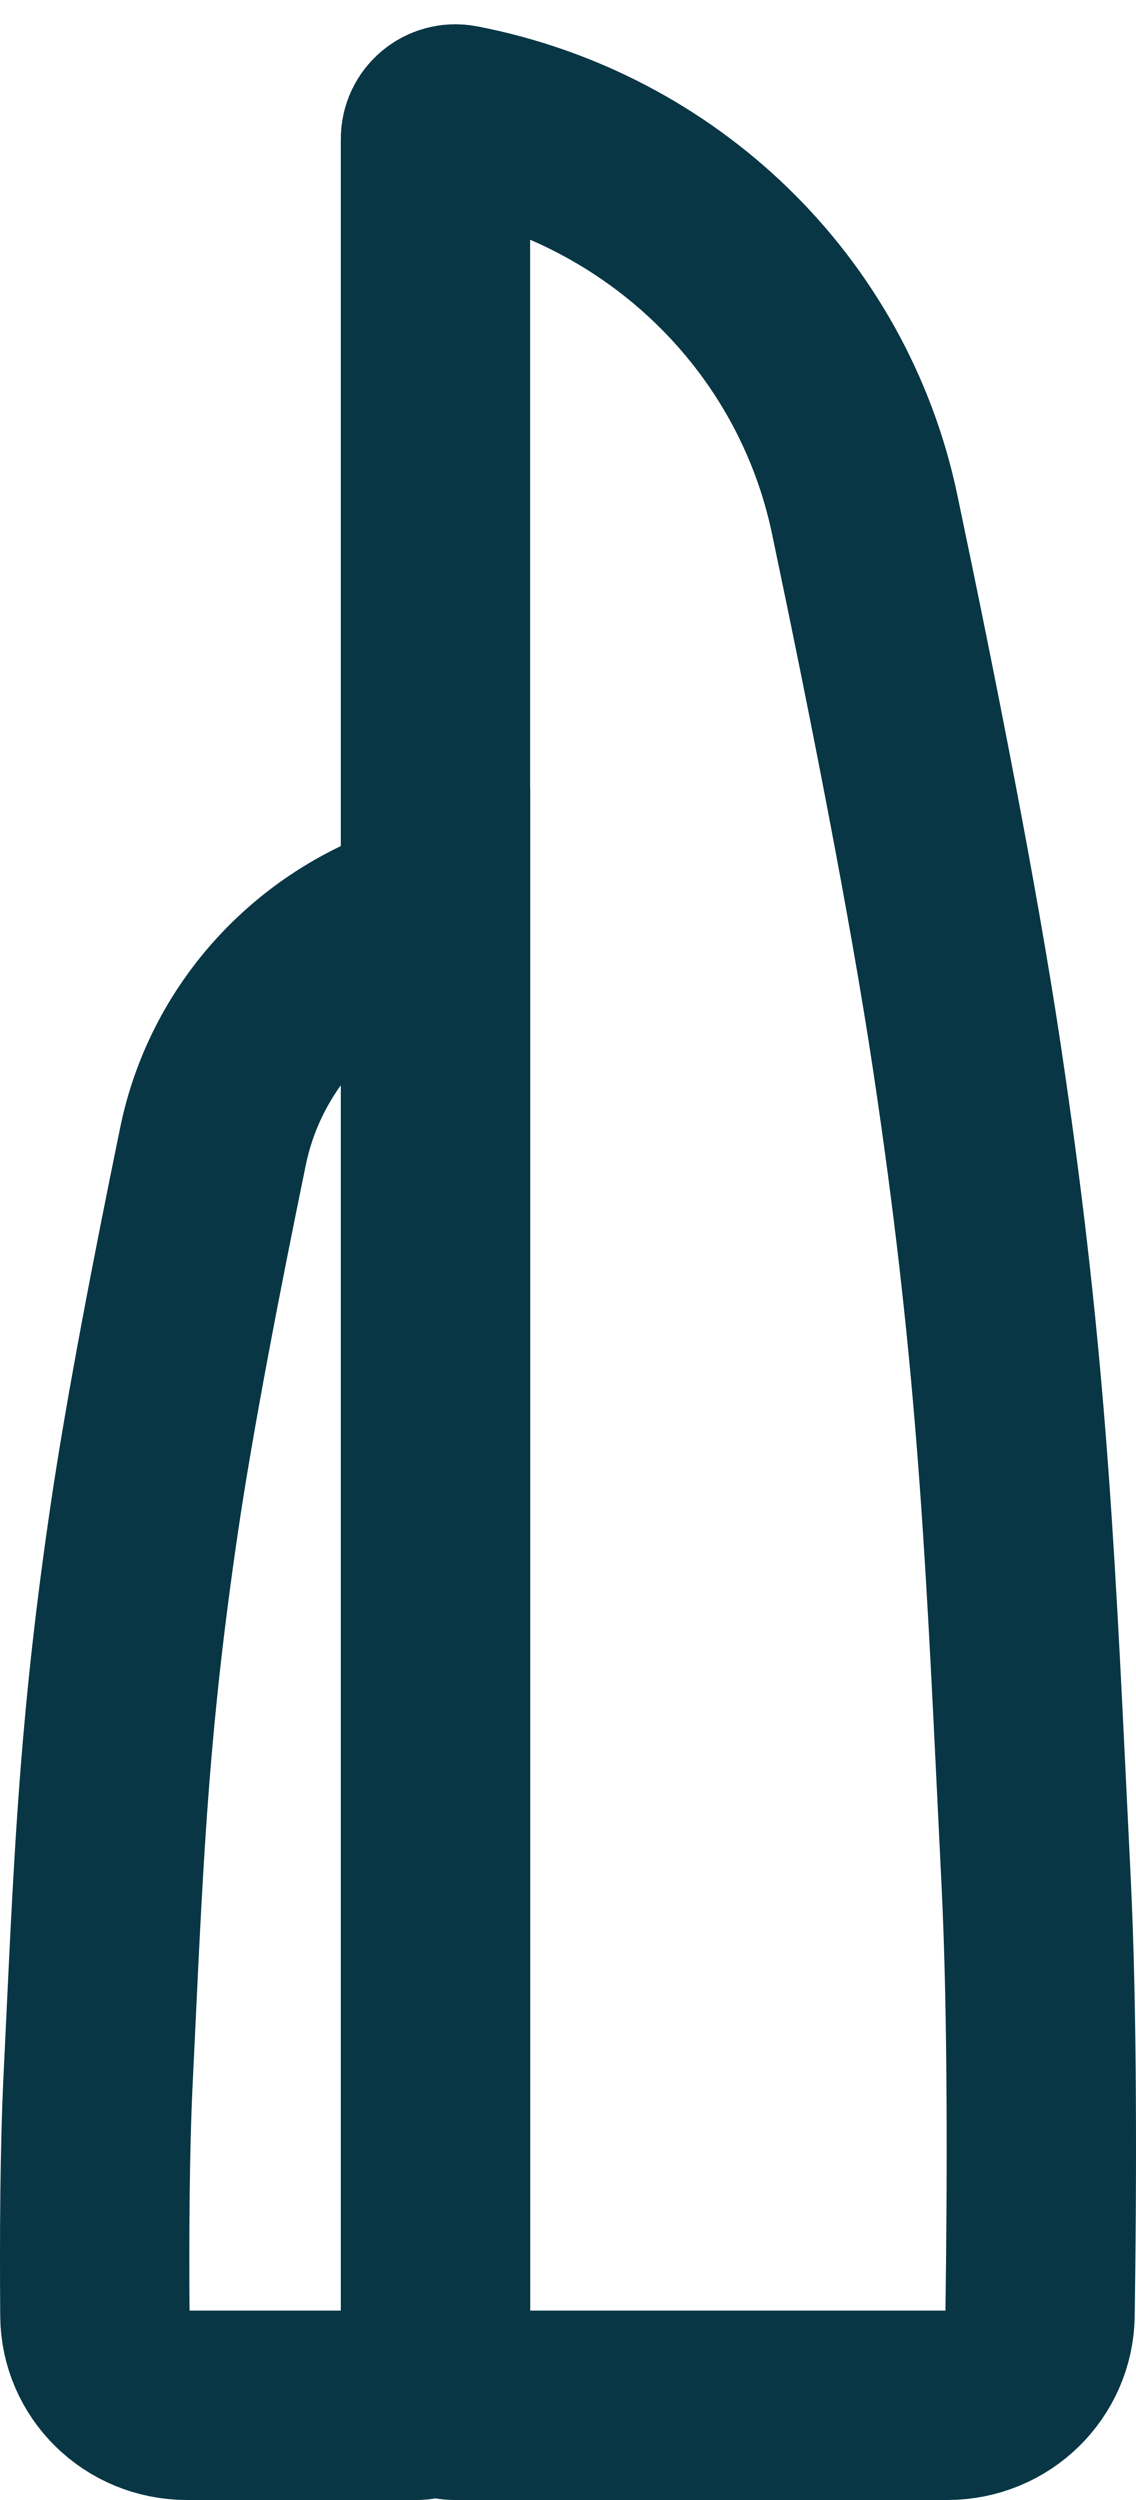
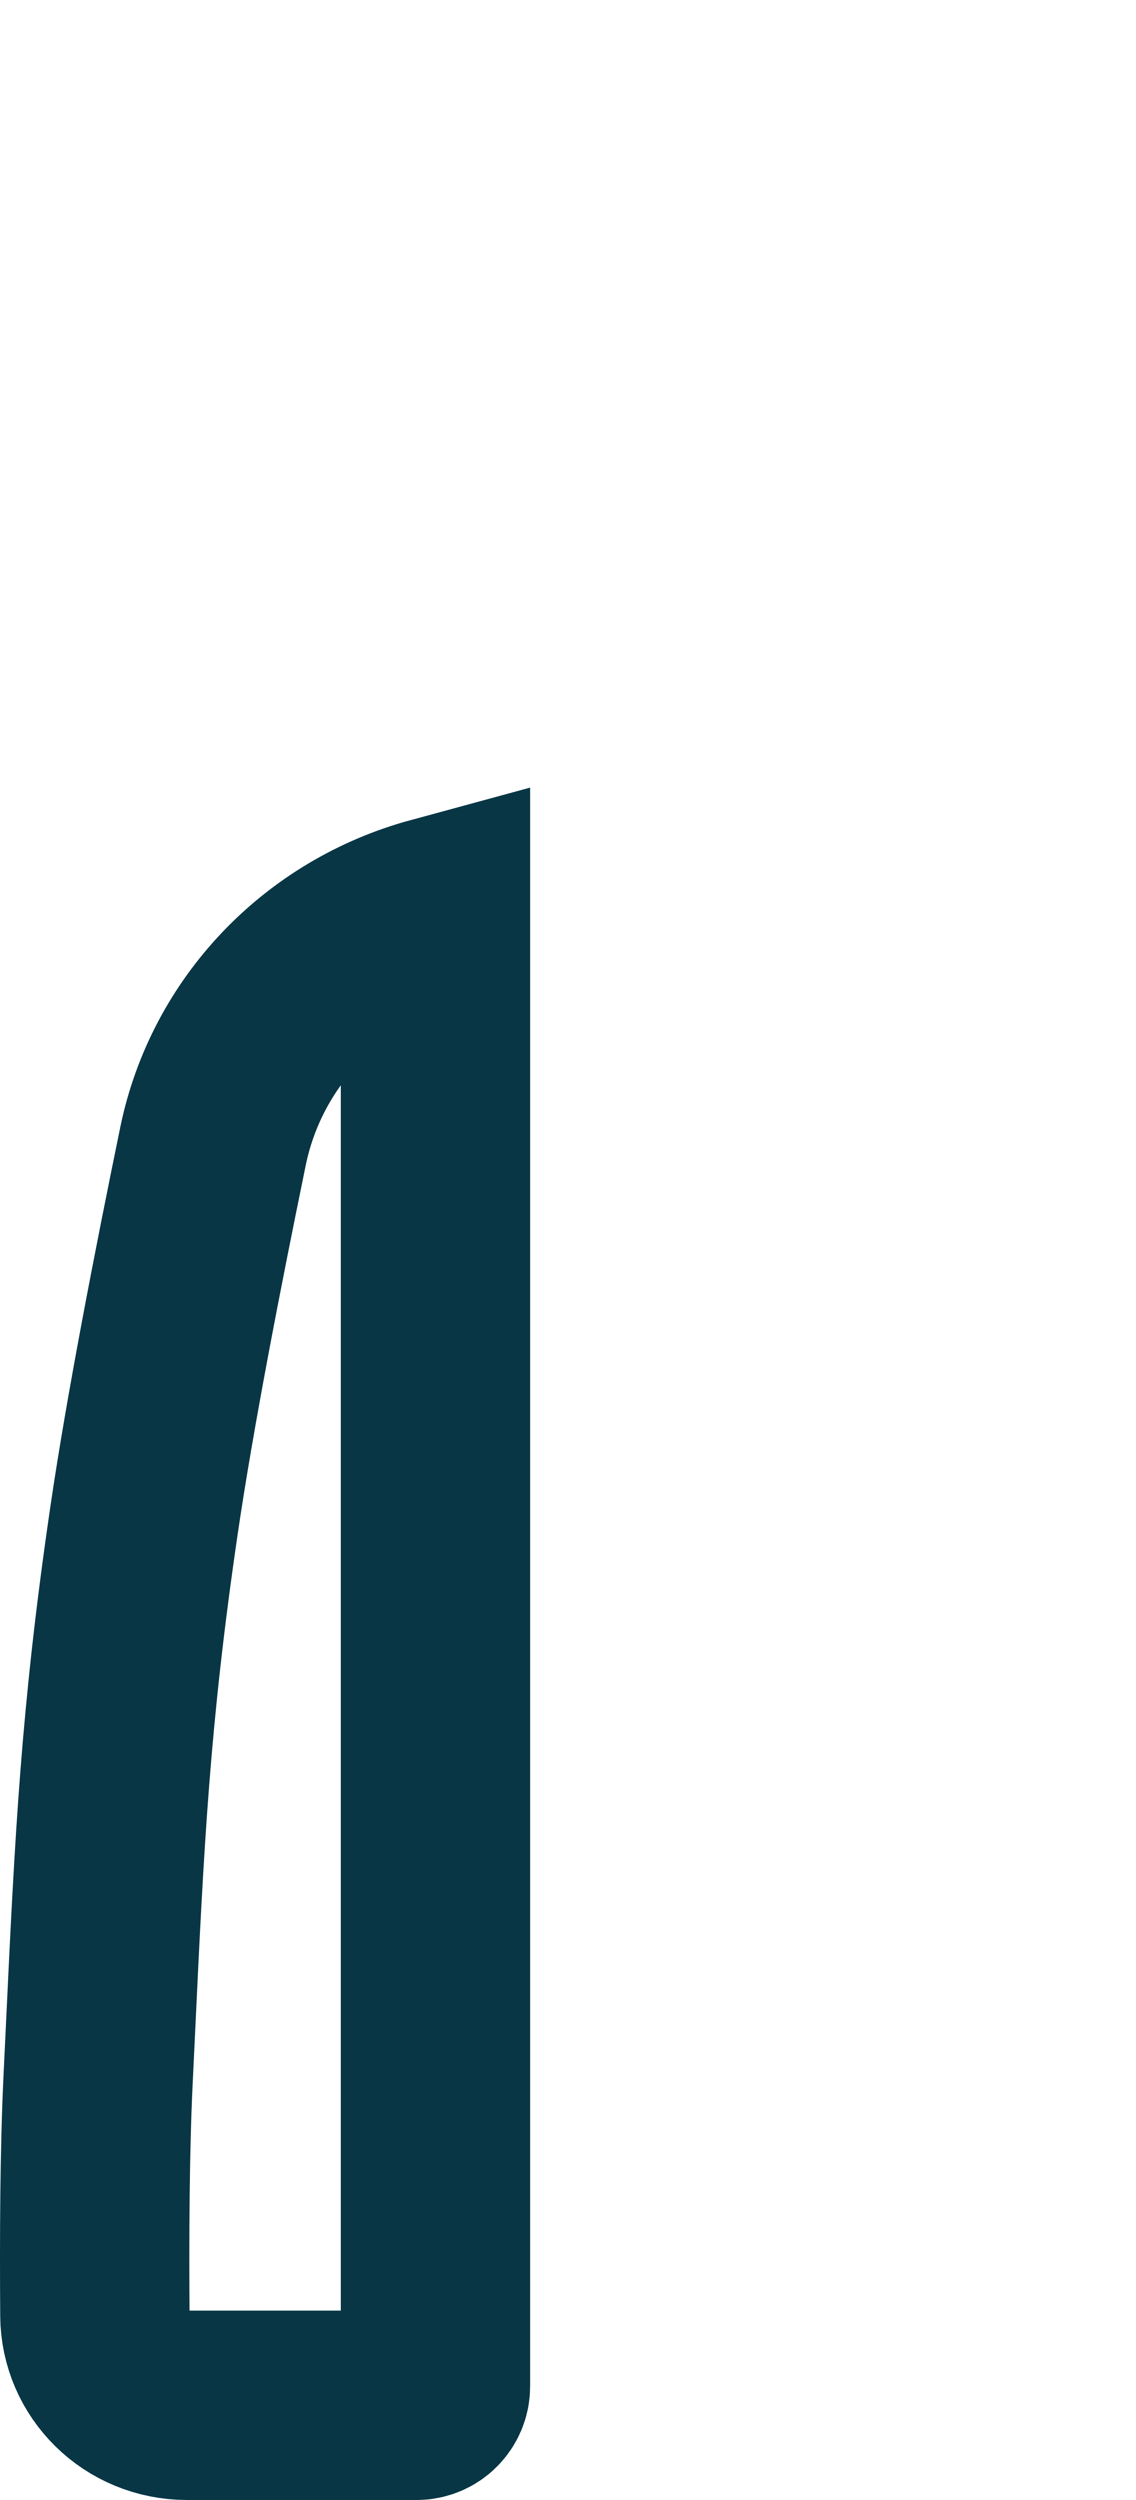
<svg xmlns="http://www.w3.org/2000/svg" width="30" height="66" viewBox="0 0 30 66" fill="none">
-   <path d="M25.015 63.5H12C11.724 63.5 11.5 63.276 11.5 63V3.667C11.5 3.336 11.802 3.087 12.127 3.15C17.492 4.186 21.72 8.274 22.833 13.572C23.837 18.351 24.918 23.815 25.528 27.872C26.679 35.532 26.915 40.413 27.272 47.807C27.302 48.415 27.332 49.041 27.363 49.686C27.532 53.131 27.516 57.685 27.466 61.121C27.446 62.431 26.373 63.5 25.015 63.5Z" stroke="#083645" stroke-width="5" />
  <path d="M4.942 63.5H11C11.276 63.5 11.5 63.276 11.5 63V24.063C8.528 24.871 6.245 27.25 5.626 30.257C4.949 33.548 4.216 37.328 3.807 40.114C3.045 45.298 2.889 48.593 2.651 53.635C2.631 54.049 2.611 54.474 2.59 54.913C2.502 56.751 2.49 59.072 2.506 61.133C2.516 62.428 3.58 63.5 4.942 63.5Z" stroke="#083645" stroke-width="5" />
</svg>